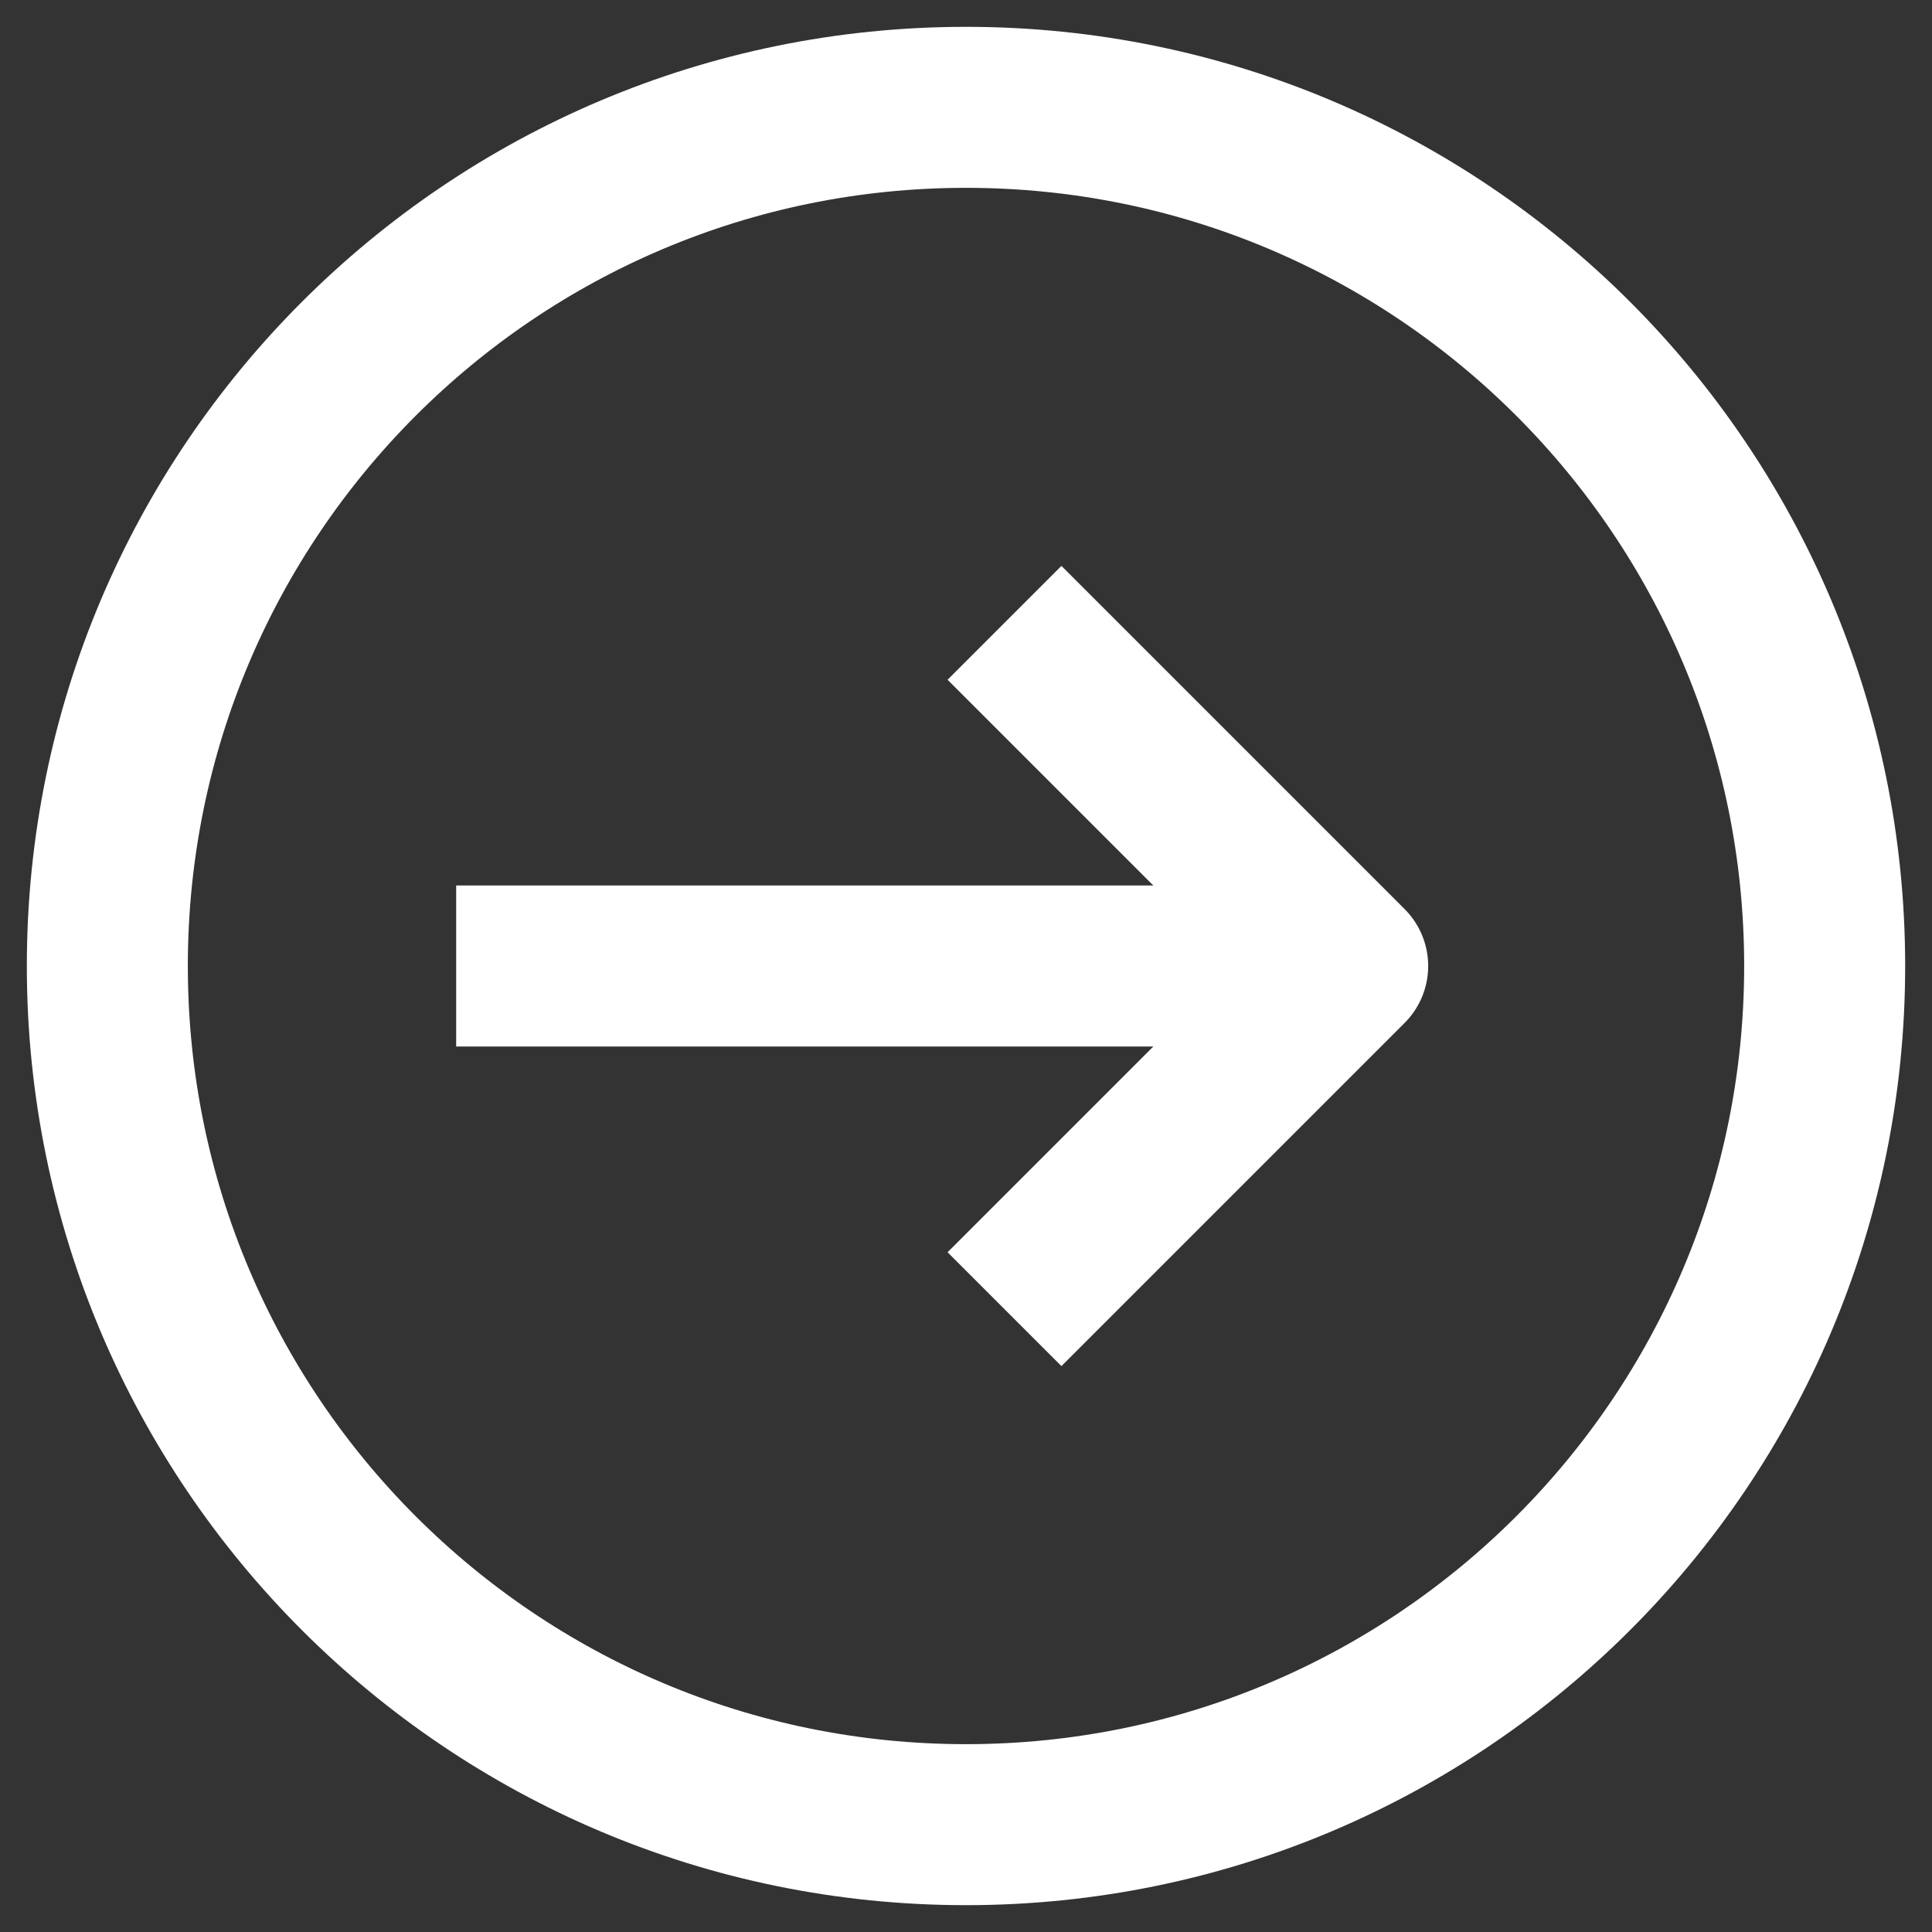
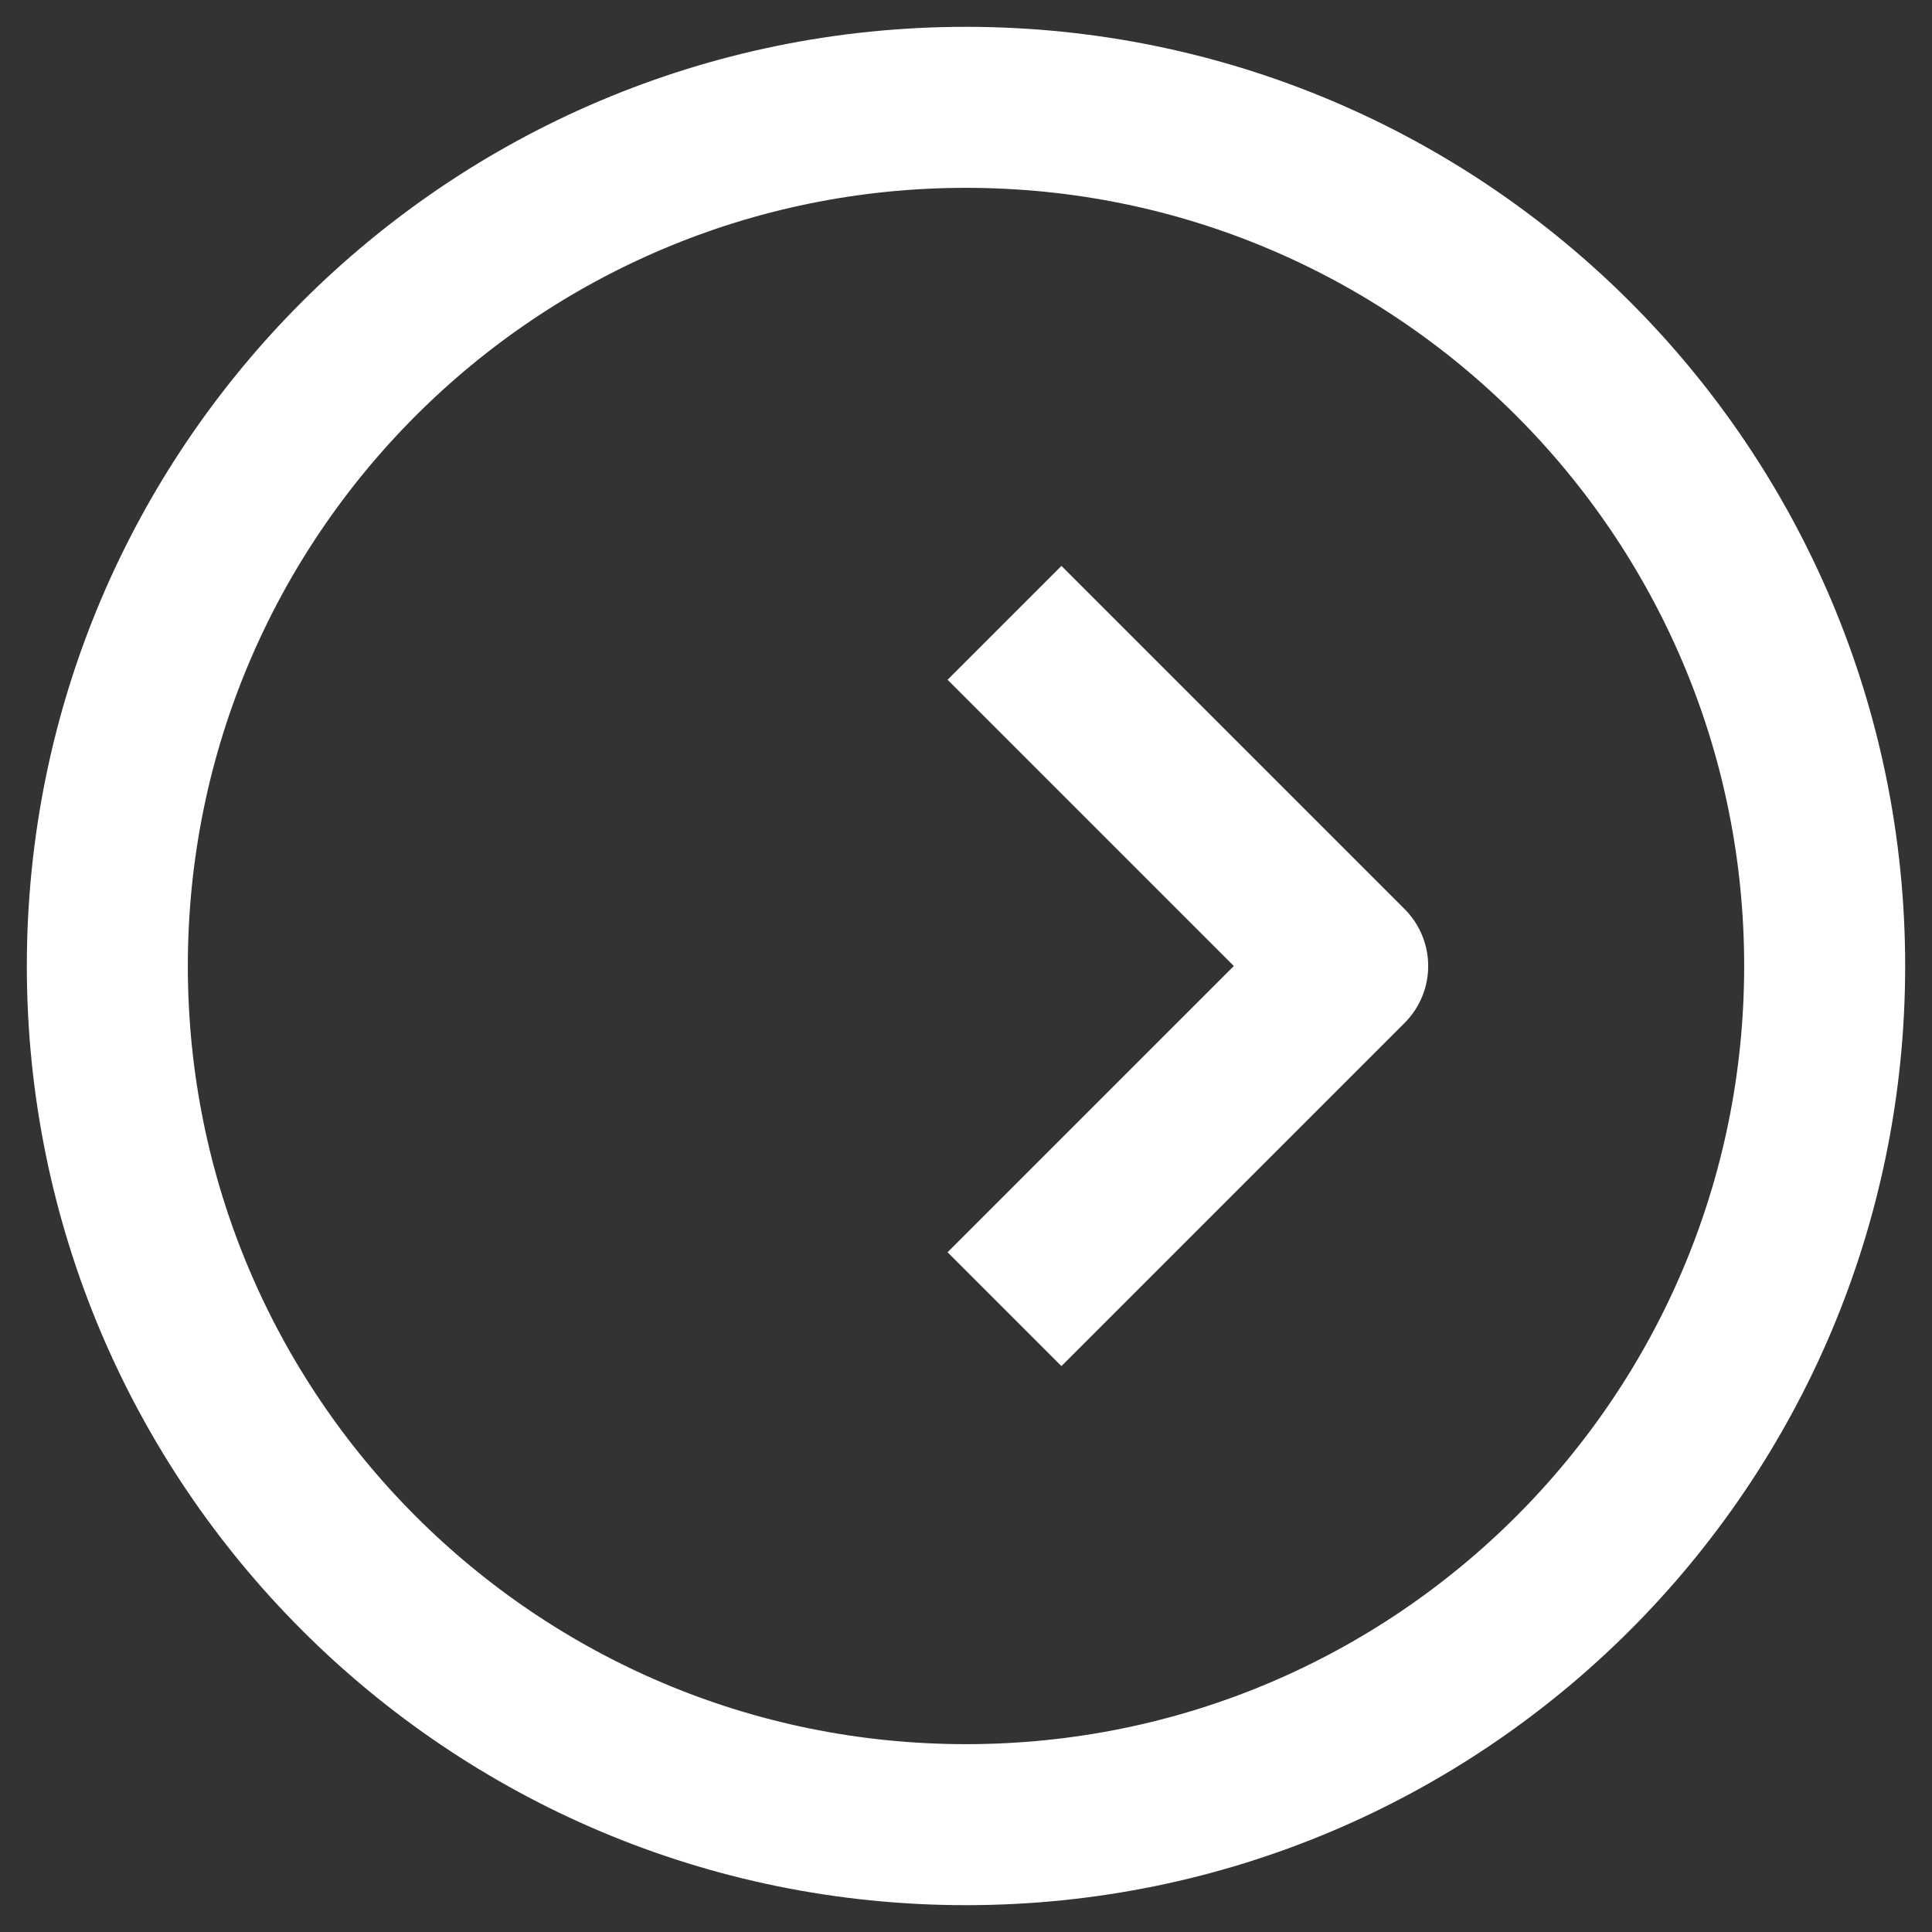
<svg xmlns="http://www.w3.org/2000/svg" fill="none" viewBox="0 0 18 18" height="18" width="18">
  <rect x="0" y="0" width="18" height="18" fill="#333333" stroke="none" />
  <path stroke-linejoin="round" stroke-linecap="round" stroke-width="1.5" stroke="white" d="M9 17V17C4.581 17 1 13.419 1 9V9C1 4.581 4.581 1 9 1V1C13.419 1 17 4.581 17 9V9C17 13.419 13.419 17 9 17Z" clip-rule="evenodd" fill-rule="evenodd" />
-   <path stroke-linejoin="round" stroke-linecap="square" stroke-width="1.5" stroke="white" d="M12 9H5" />
  <path stroke-linejoin="round" stroke-linecap="square" stroke-width="1.5" stroke="white" d="M9.889 6.333L12.556 9L9.889 11.667" />
</svg>